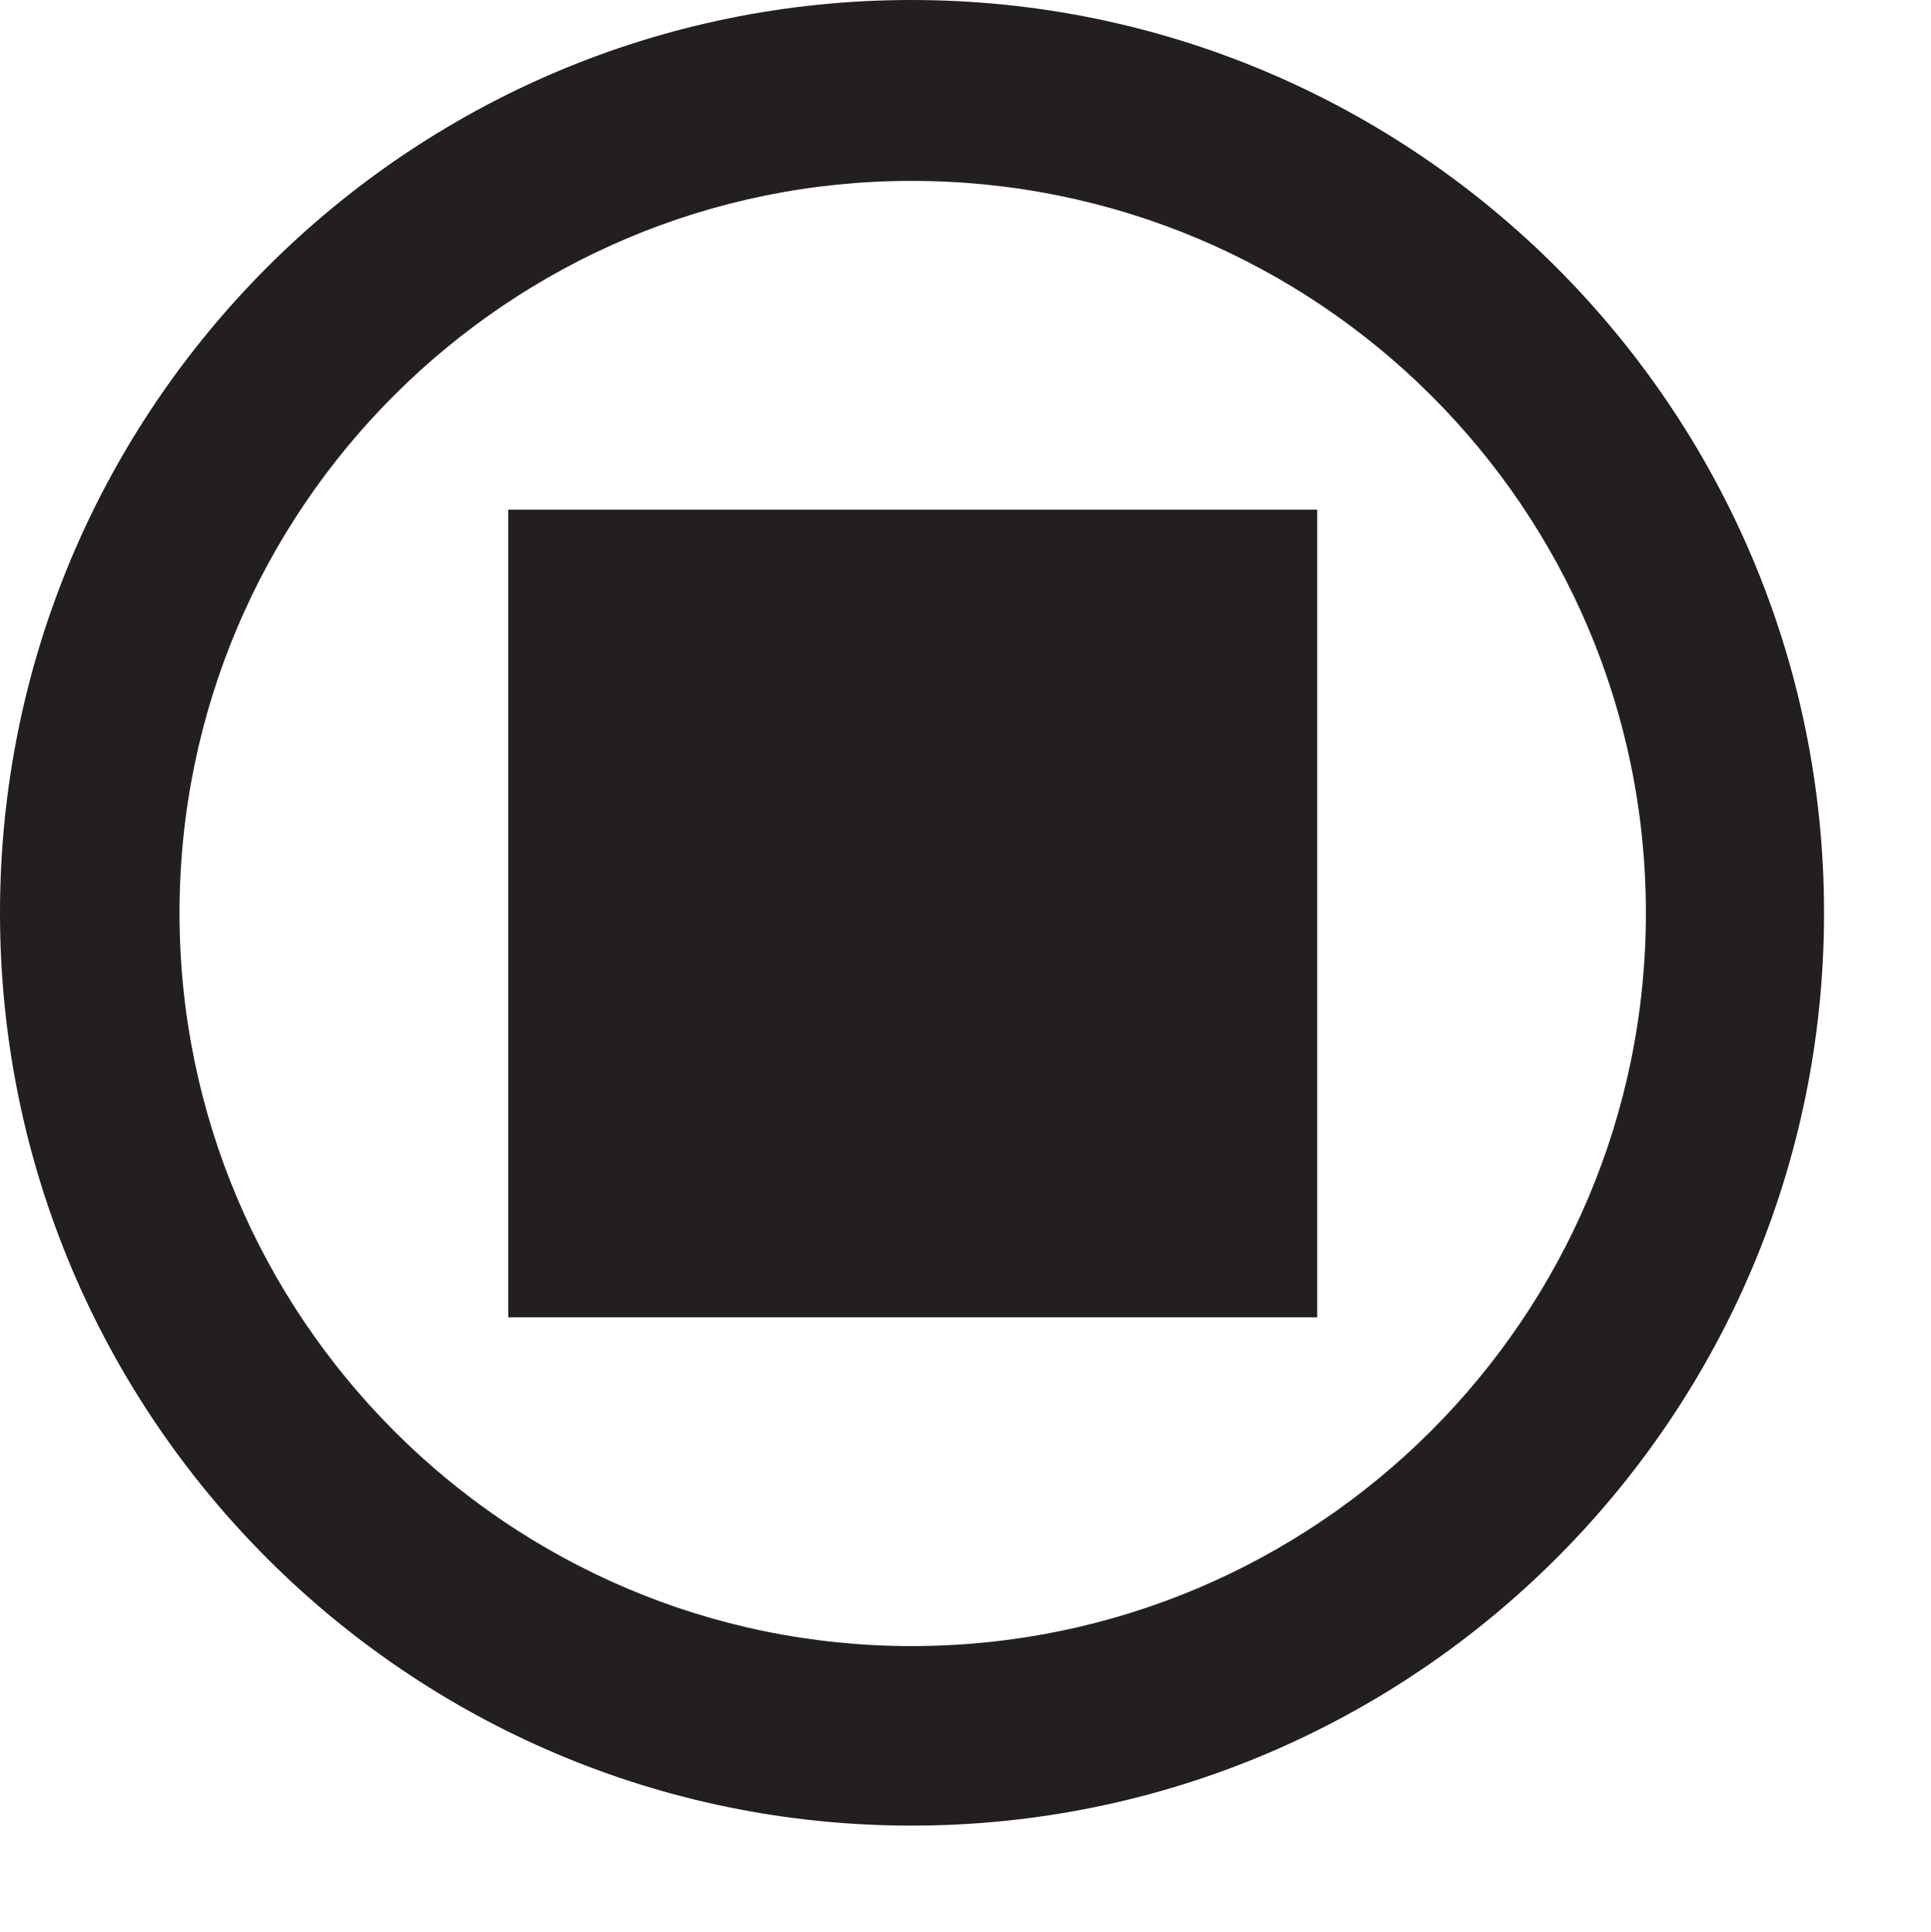
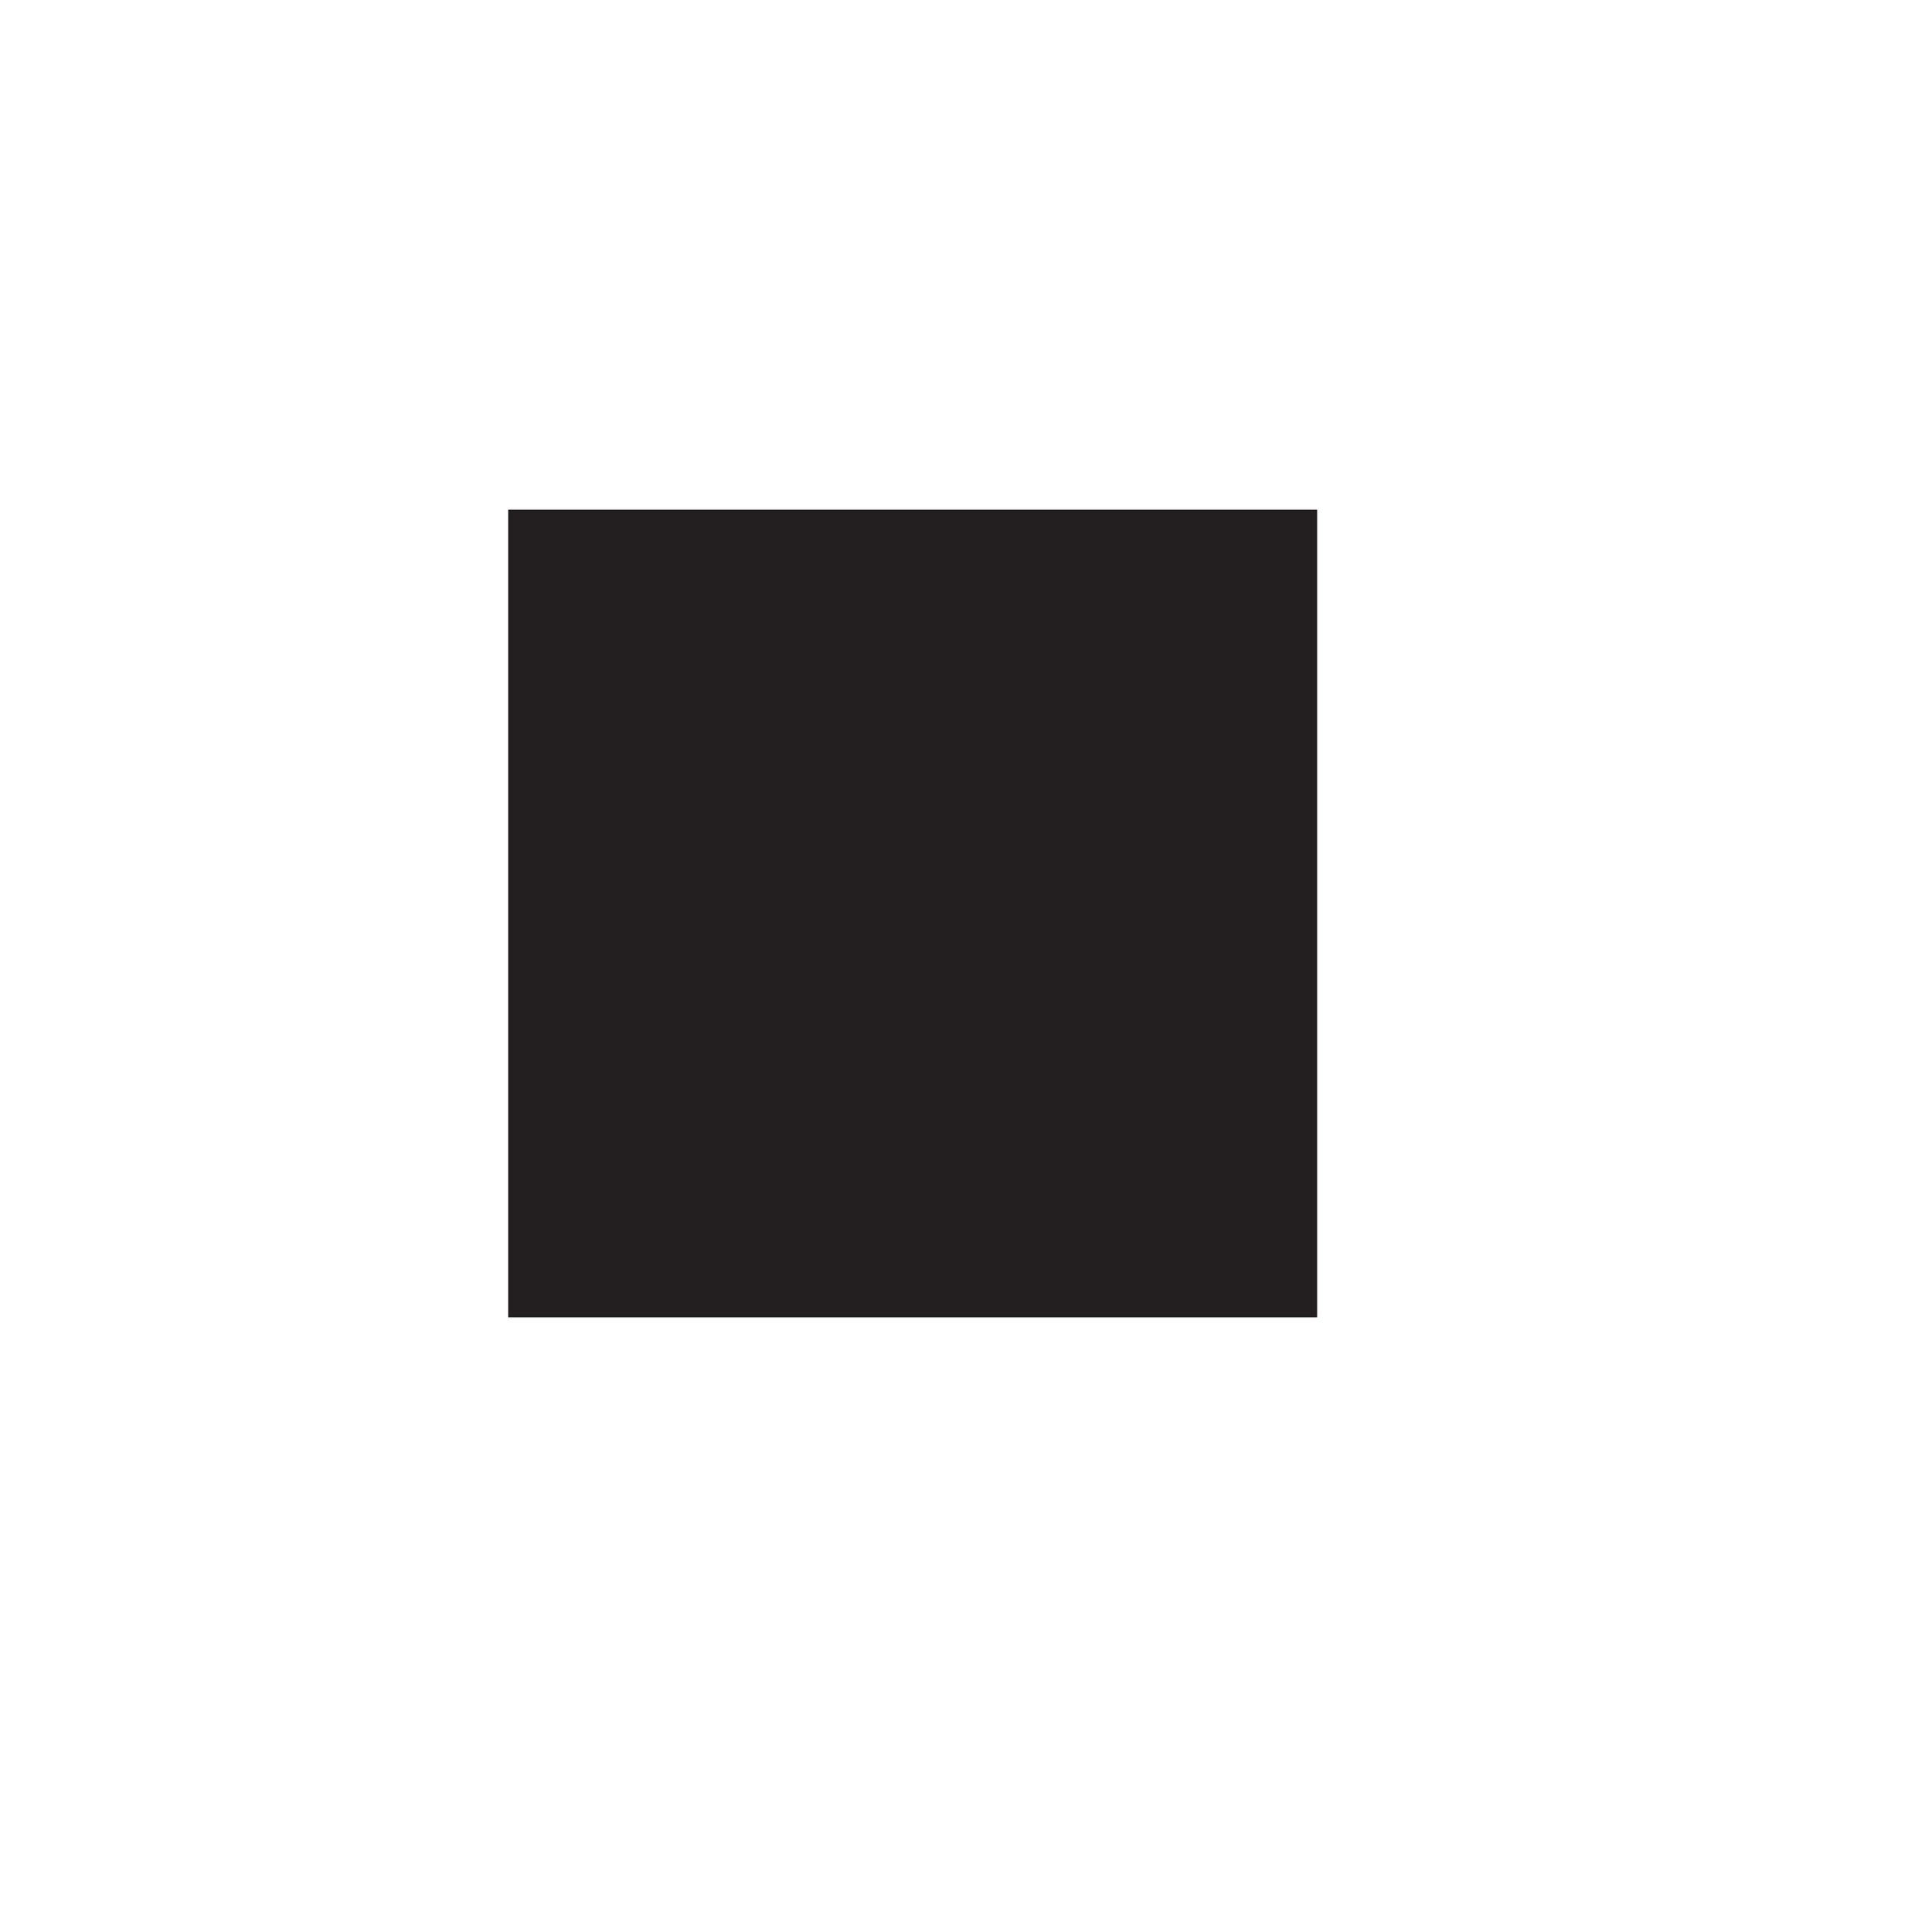
<svg xmlns="http://www.w3.org/2000/svg" width="5.669pt" height="5.672pt" viewBox="0 0 5.669 5.672" version="1.2">
  <defs>
    <clipPath id="clip1">
-       <path d="M 0 0 L 5.355 0 L 5.355 5.359 L 0 5.359 Z M 0 0 " />
-     </clipPath>
+       </clipPath>
  </defs>
  <g id="surface1">
    <g clip-path="url(#clip1)" clip-rule="nonzero">
-       <path style=" stroke:none;fill-rule:nonzero;fill:rgb(13.725%,12.157%,12.549%);fill-opacity:1;" d="M 2.676 5.359 C 1.199 5.359 0 4.16 0 2.68 C 0 1.199 1.199 0 2.676 0 C 4.152 0 5.355 1.199 5.355 2.68 C 5.355 4.16 4.152 5.359 2.676 5.359 M 2.676 0.531 C 1.492 0.531 0.527 1.492 0.527 2.68 C 0.527 3.867 1.492 4.832 2.676 4.832 C 3.867 4.832 4.832 3.867 4.832 2.68 C 4.832 1.492 3.867 0.531 2.676 0.531 " />
-     </g>
+       </g>
    <path style=" stroke:none;fill-rule:nonzero;fill:rgb(13.725%,12.157%,12.549%);fill-opacity:1;" d="M 3.867 3.867 L 1.492 3.867 L 1.492 1.496 L 3.867 1.496 Z M 3.867 3.867 " />
  </g>
</svg>